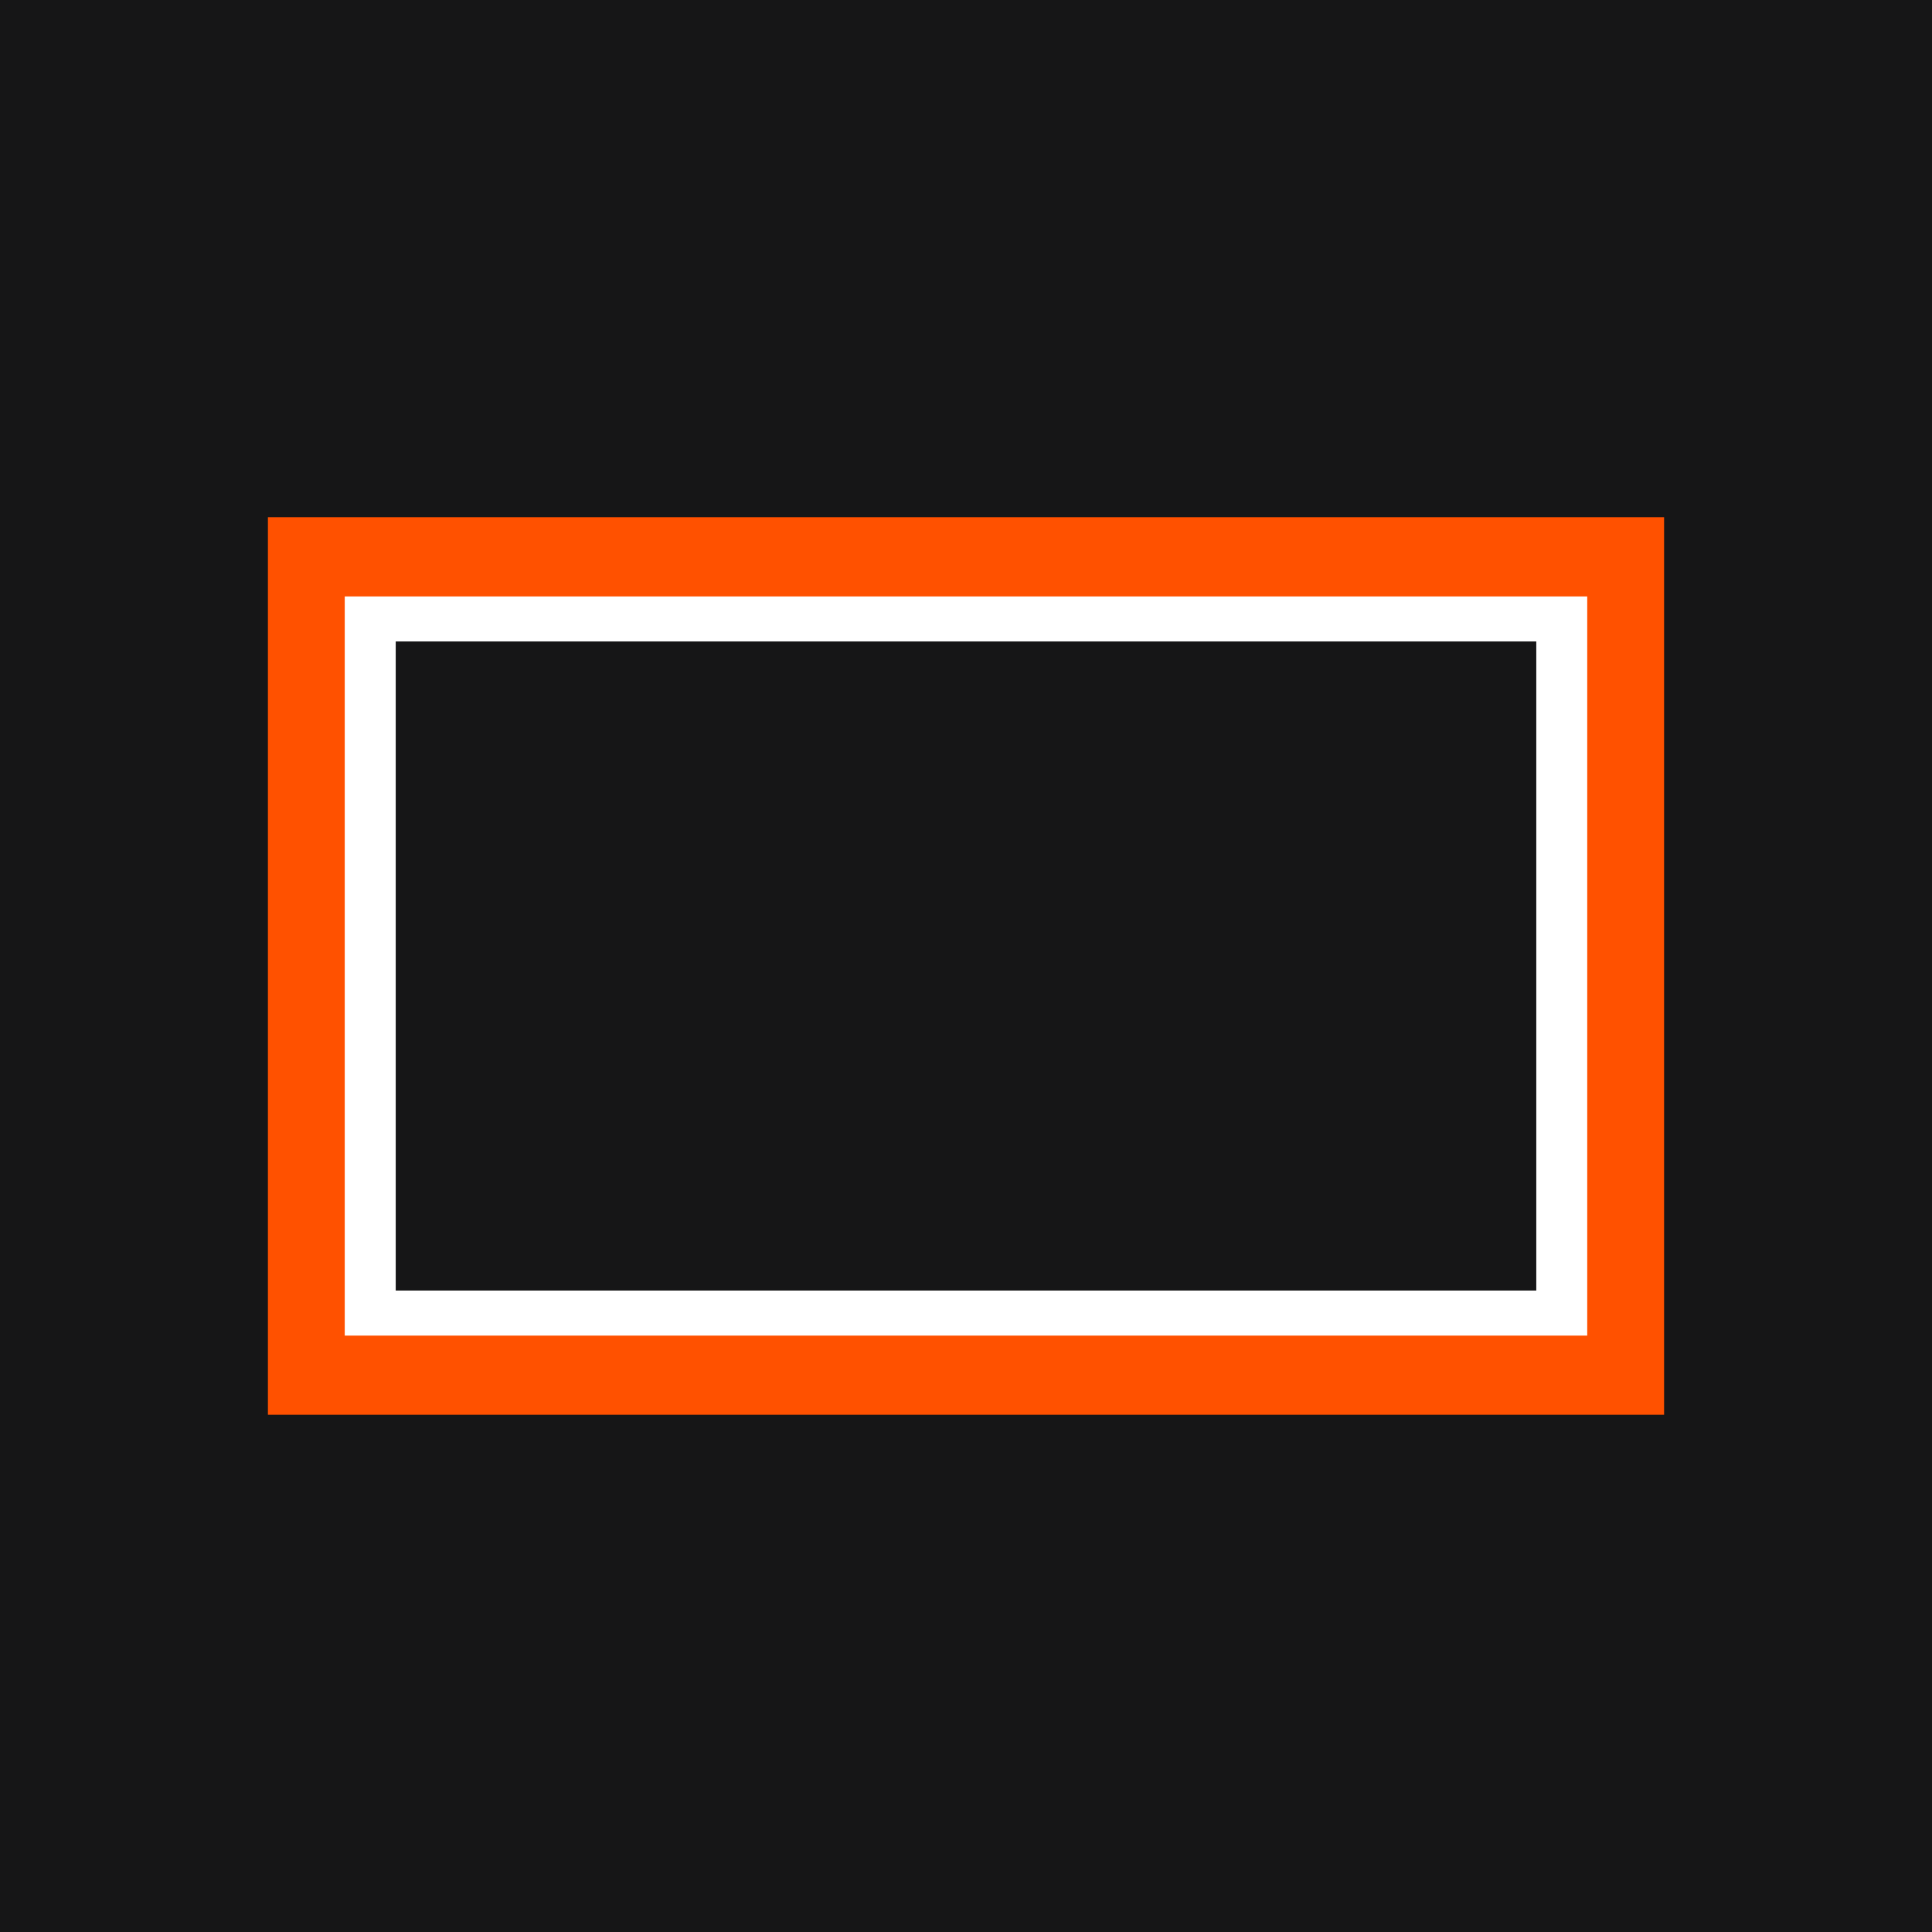
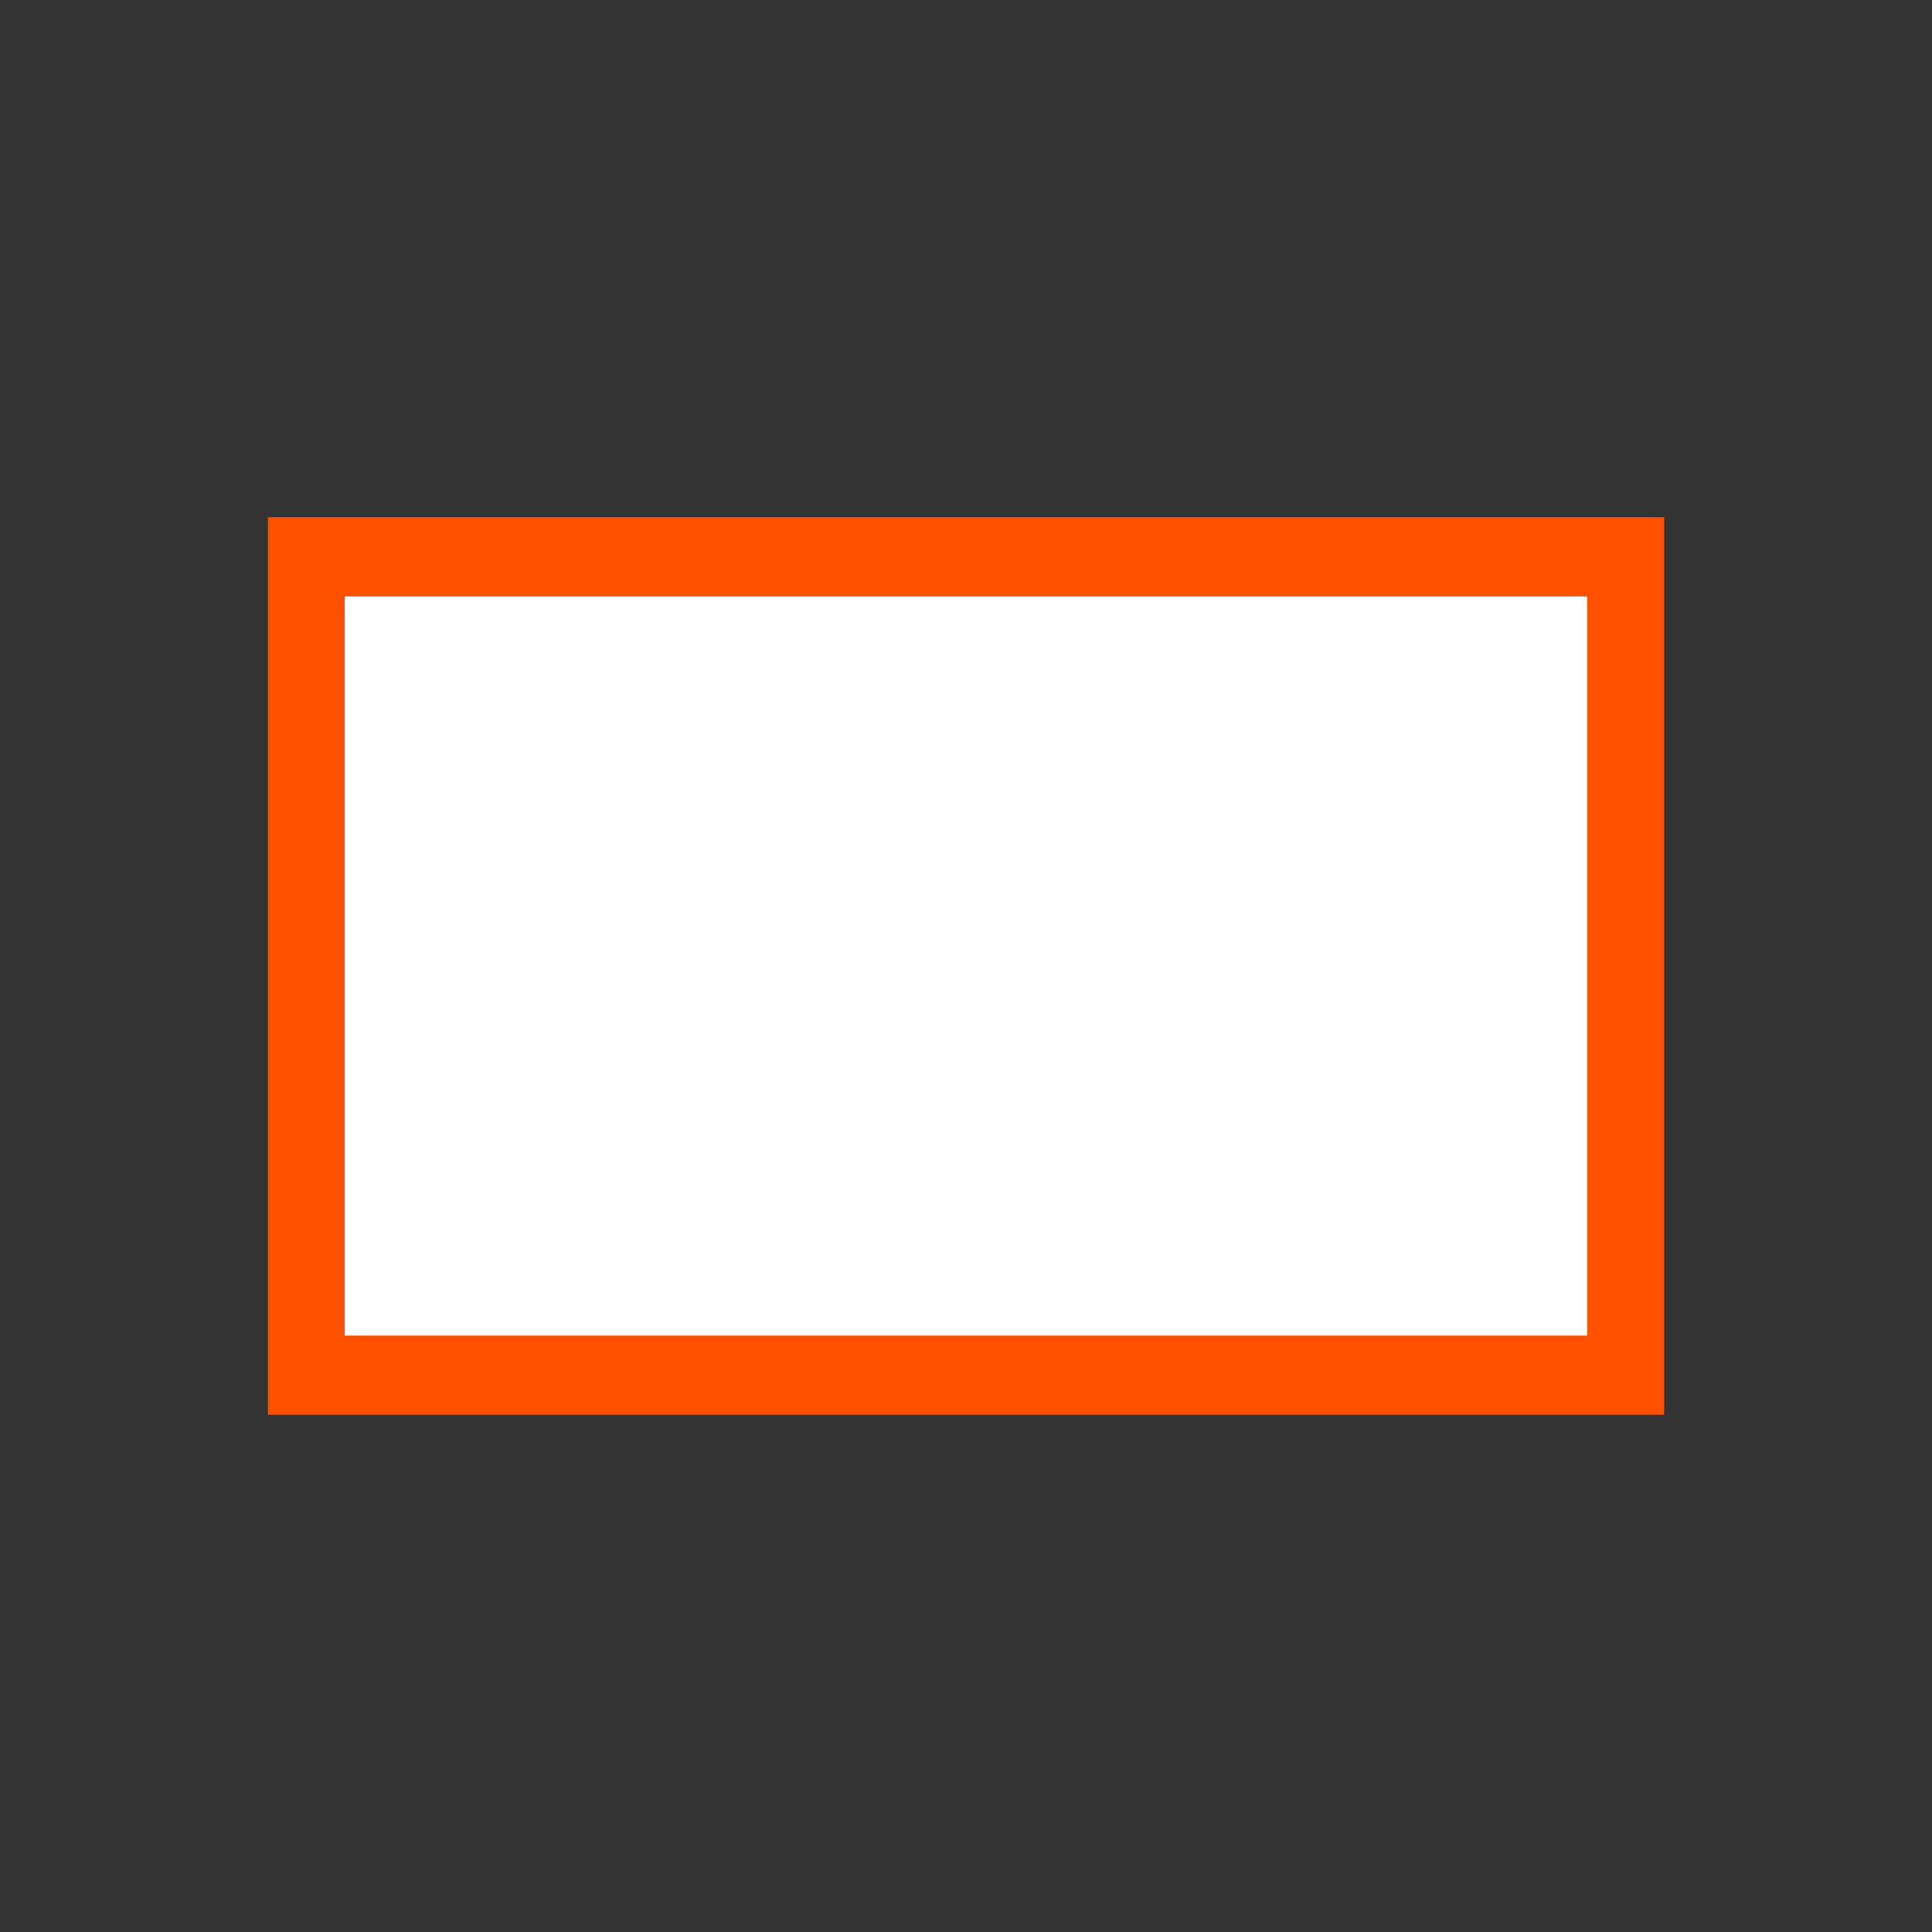
<svg xmlns="http://www.w3.org/2000/svg" version="1.1" width="512" height="512">
  <rect width="100%" height="100%" fill="#333333" stroke="none" />
  <svg id="SvgjsSvg1001" data-name="Слой_1" viewBox="0 0 512 512">
    <defs>
      <style>
      .cls-1 {
        fill: #161617;
      }

      .cls-2 {
        fill: #ff5100;
      }

      .cls-3 {
        fill: #fff;
      }
    </style>
    </defs>
-     <rect class="cls-1" x="0" width="512" height="512" />
    <g>
      <rect class="cls-2" x="71" y="137.07" width="370" height="237.85" />
      <rect class="cls-3" x="91.36" y="158.06" width="329.27" height="195.89" />
-       <rect class="cls-1" x="104.87" y="169.99" width="302.26" height="172.02" />
    </g>
  </svg>
  <style>@media (prefers-color-scheme: light) { :root { filter: none; } }
@media (prefers-color-scheme: dark) { :root { filter: none; } }
</style>
</svg>